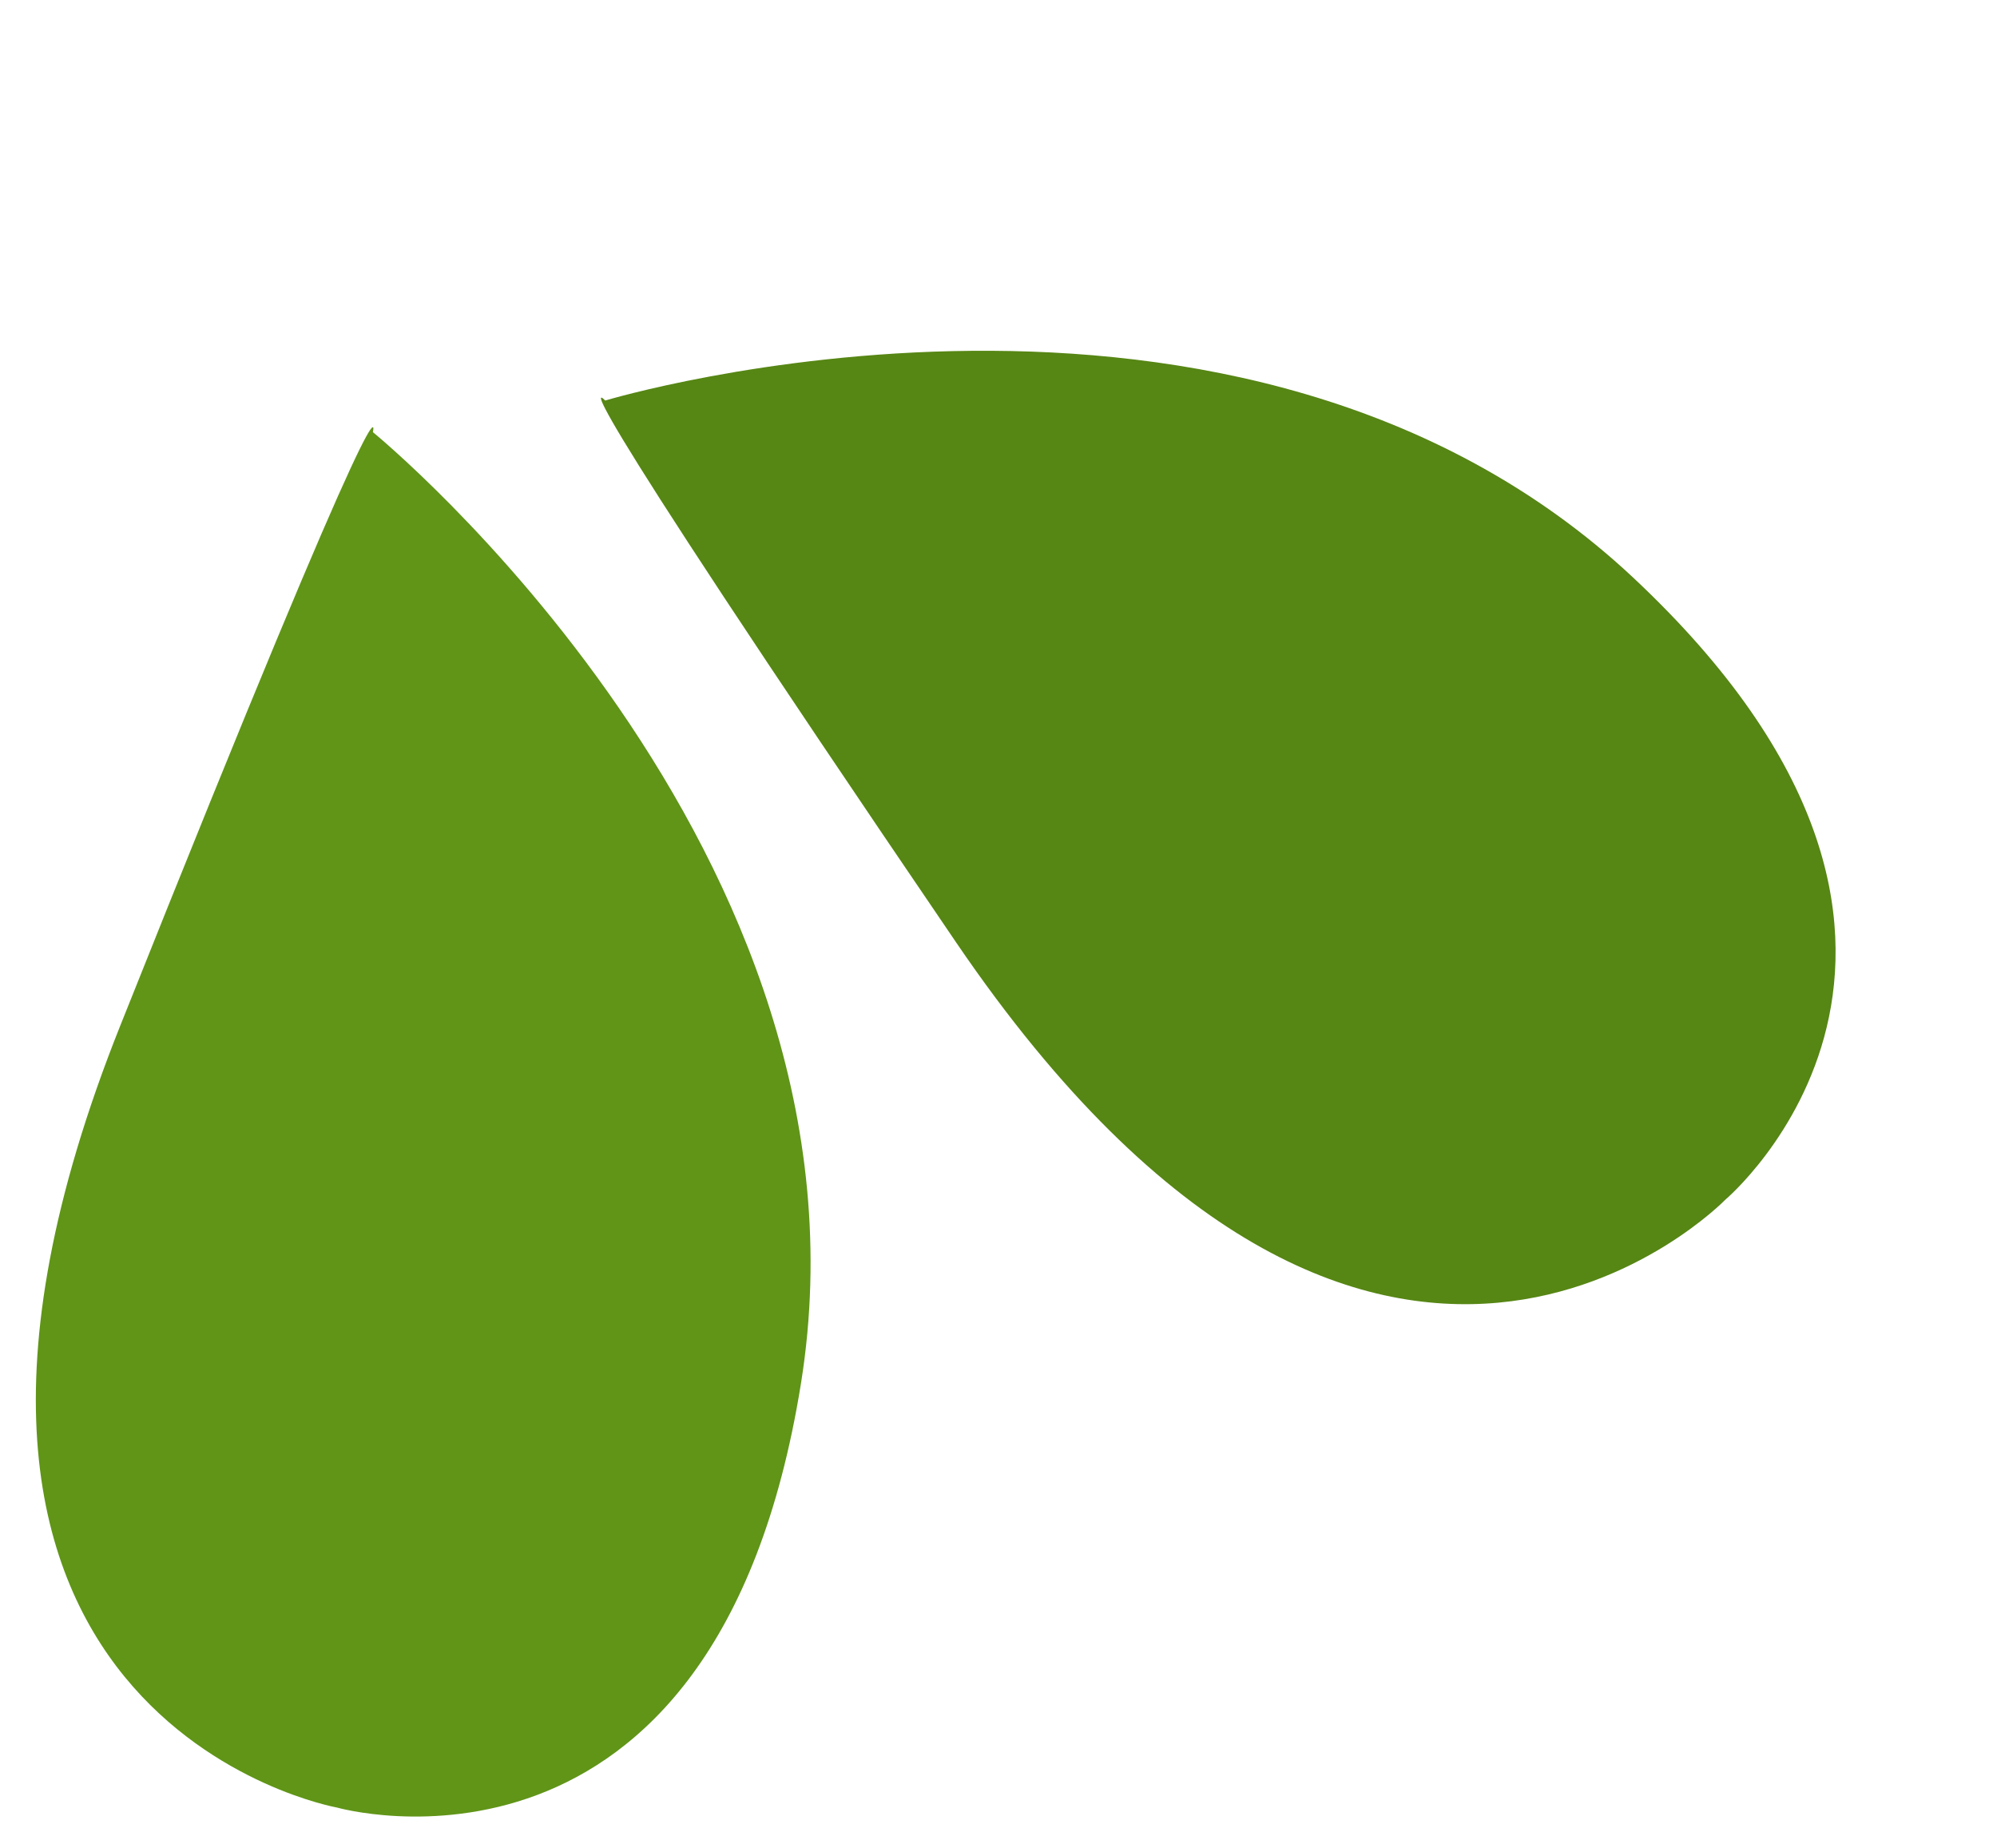
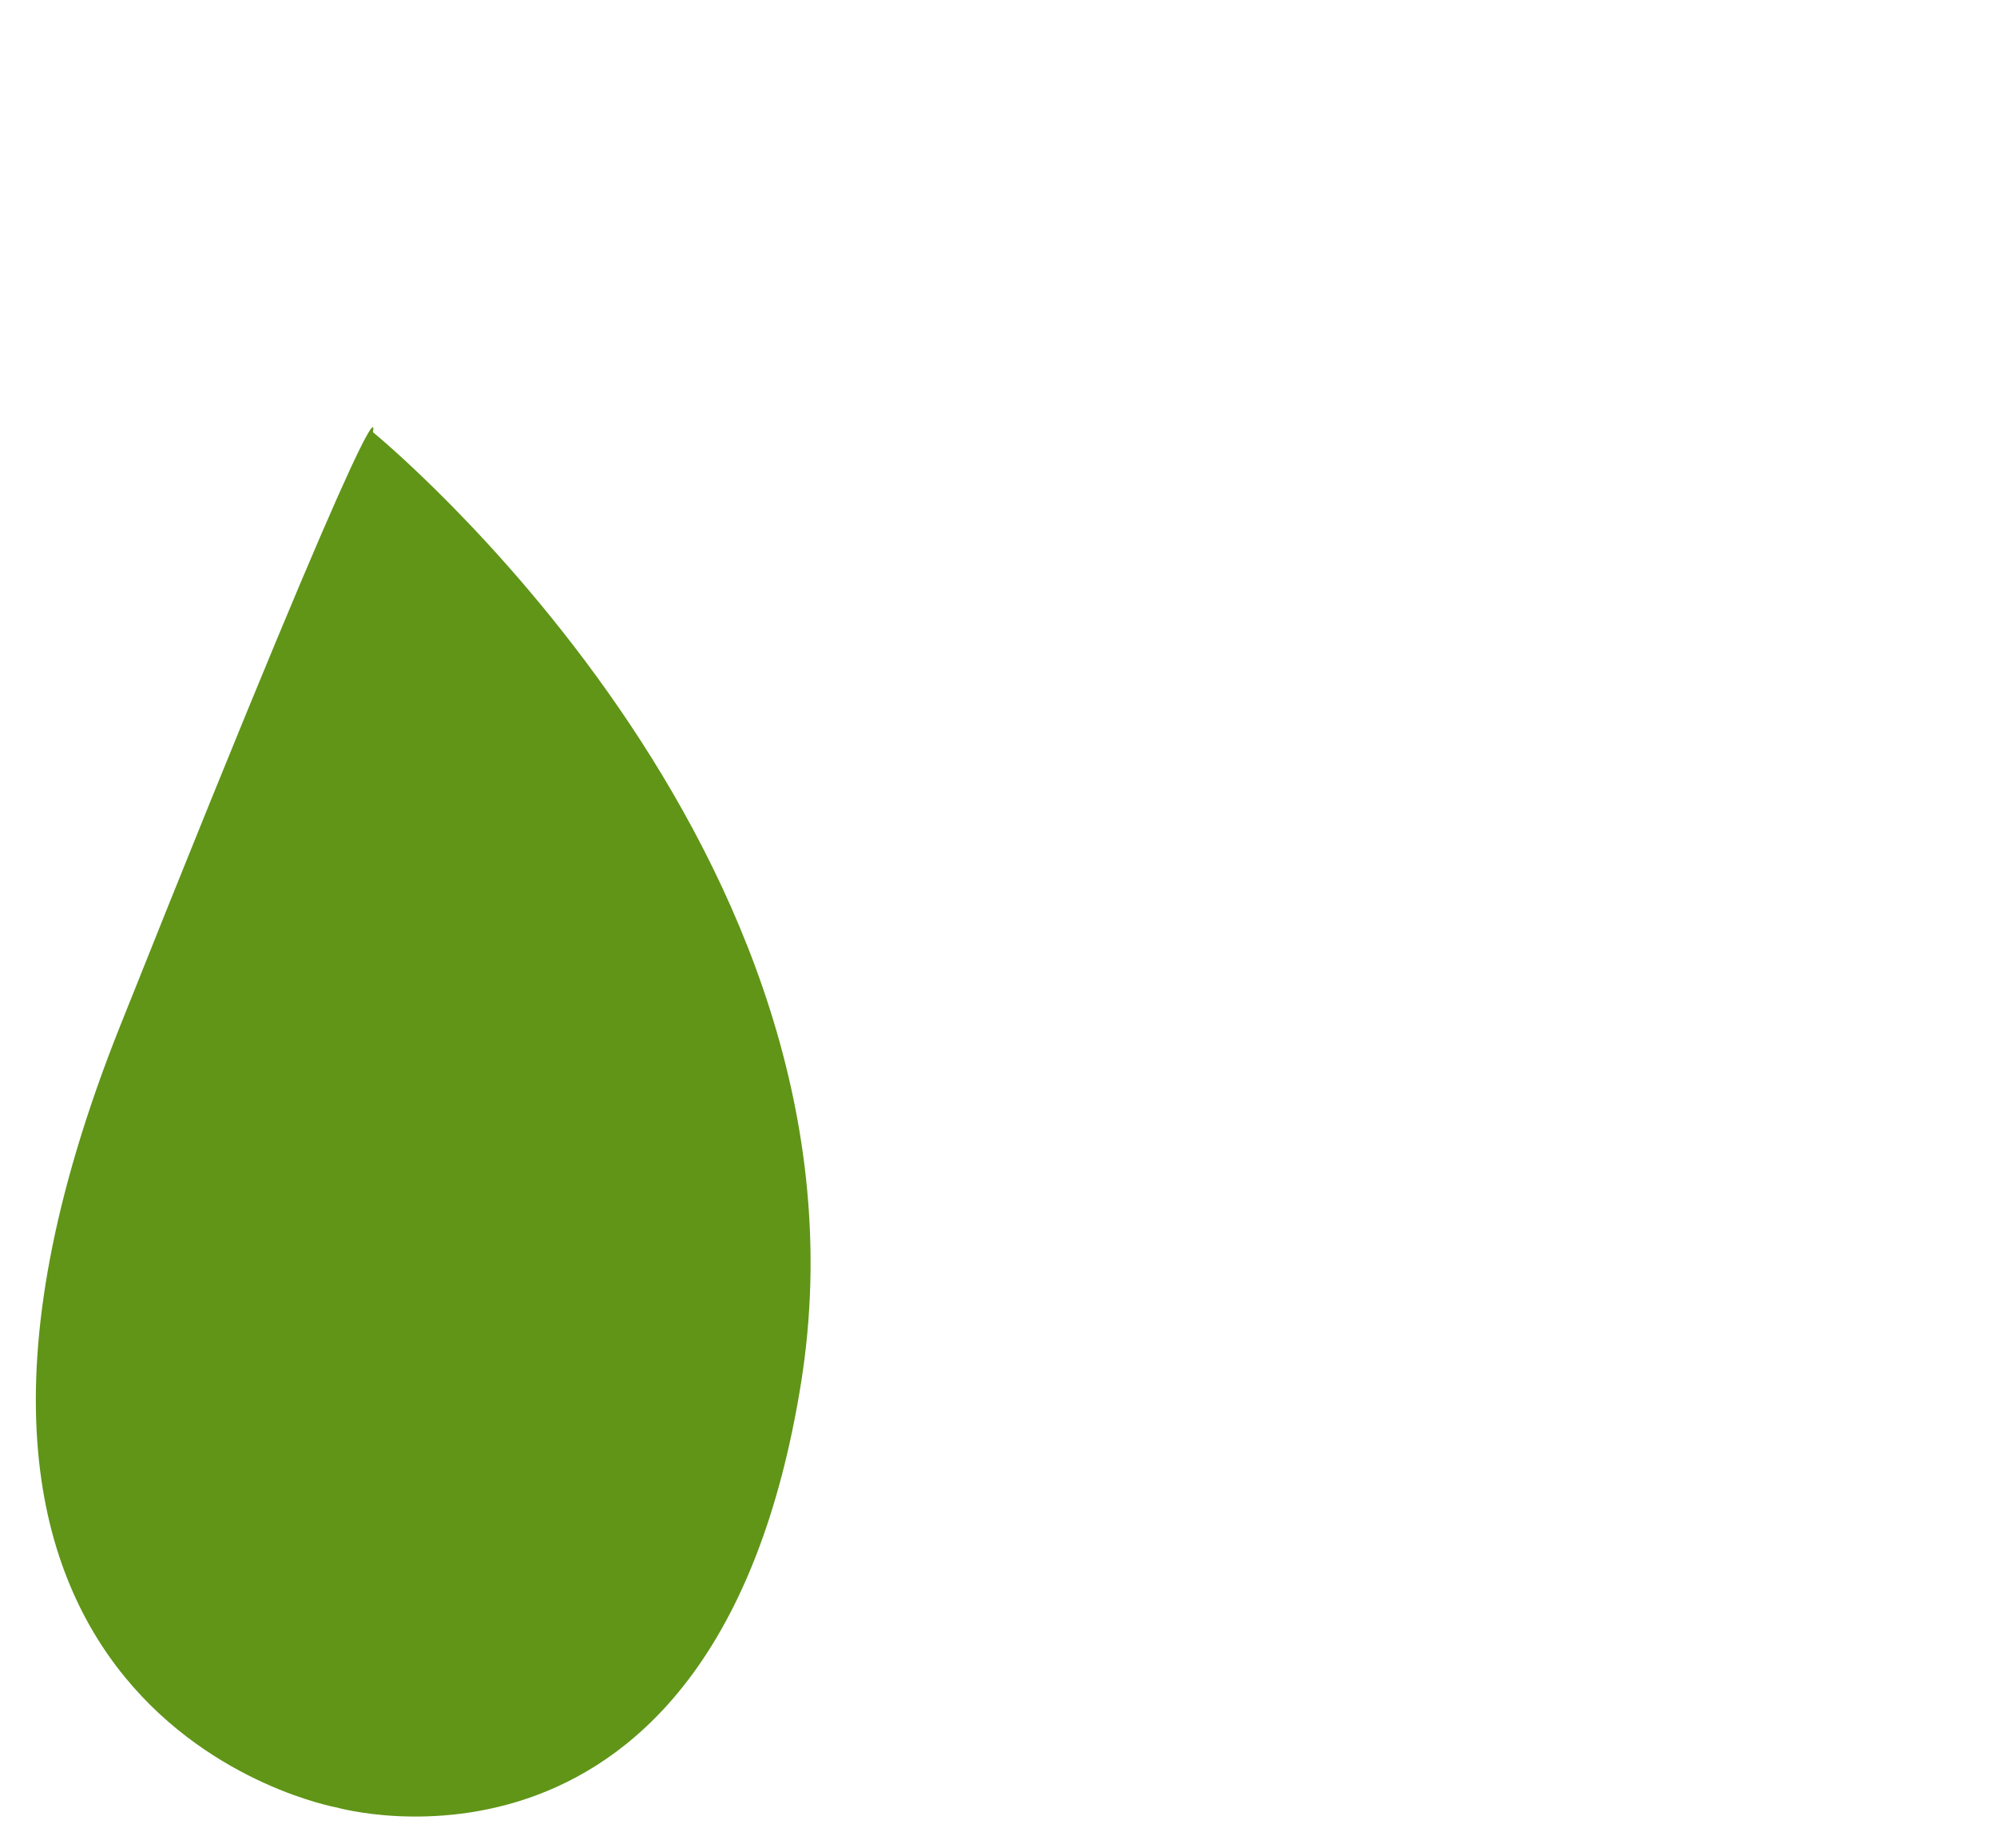
<svg xmlns="http://www.w3.org/2000/svg" width="164.137" height="151.89" viewBox="0 0 164.137 151.89">
  <g id="グループ_1125651" data-name="グループ 1125651" transform="translate(-731.715 -1290.658)">
-     <path id="パス_742" data-name="パス 742" d="M.291,27.776s3.664-41.04,62.42-23.349,50.456,16.458,50.456,16.458S82.549,65.939,38.347,62.75.291,27.776.291,27.776Z" transform="translate(856.26 1411.021) rotate(-141)" fill="#568614" />
    <path id="りーふ" d="M.291,27.776s3.664-41.04,62.42-23.349,50.456,16.458,50.456,16.458S82.549,65.939,38.347,62.75.291,27.776.291,27.776Z" transform="matrix(0.087, -0.996, 0.996, 0.087, 731.715, 1437.065)" fill="#609518" />
  </g>
</svg>